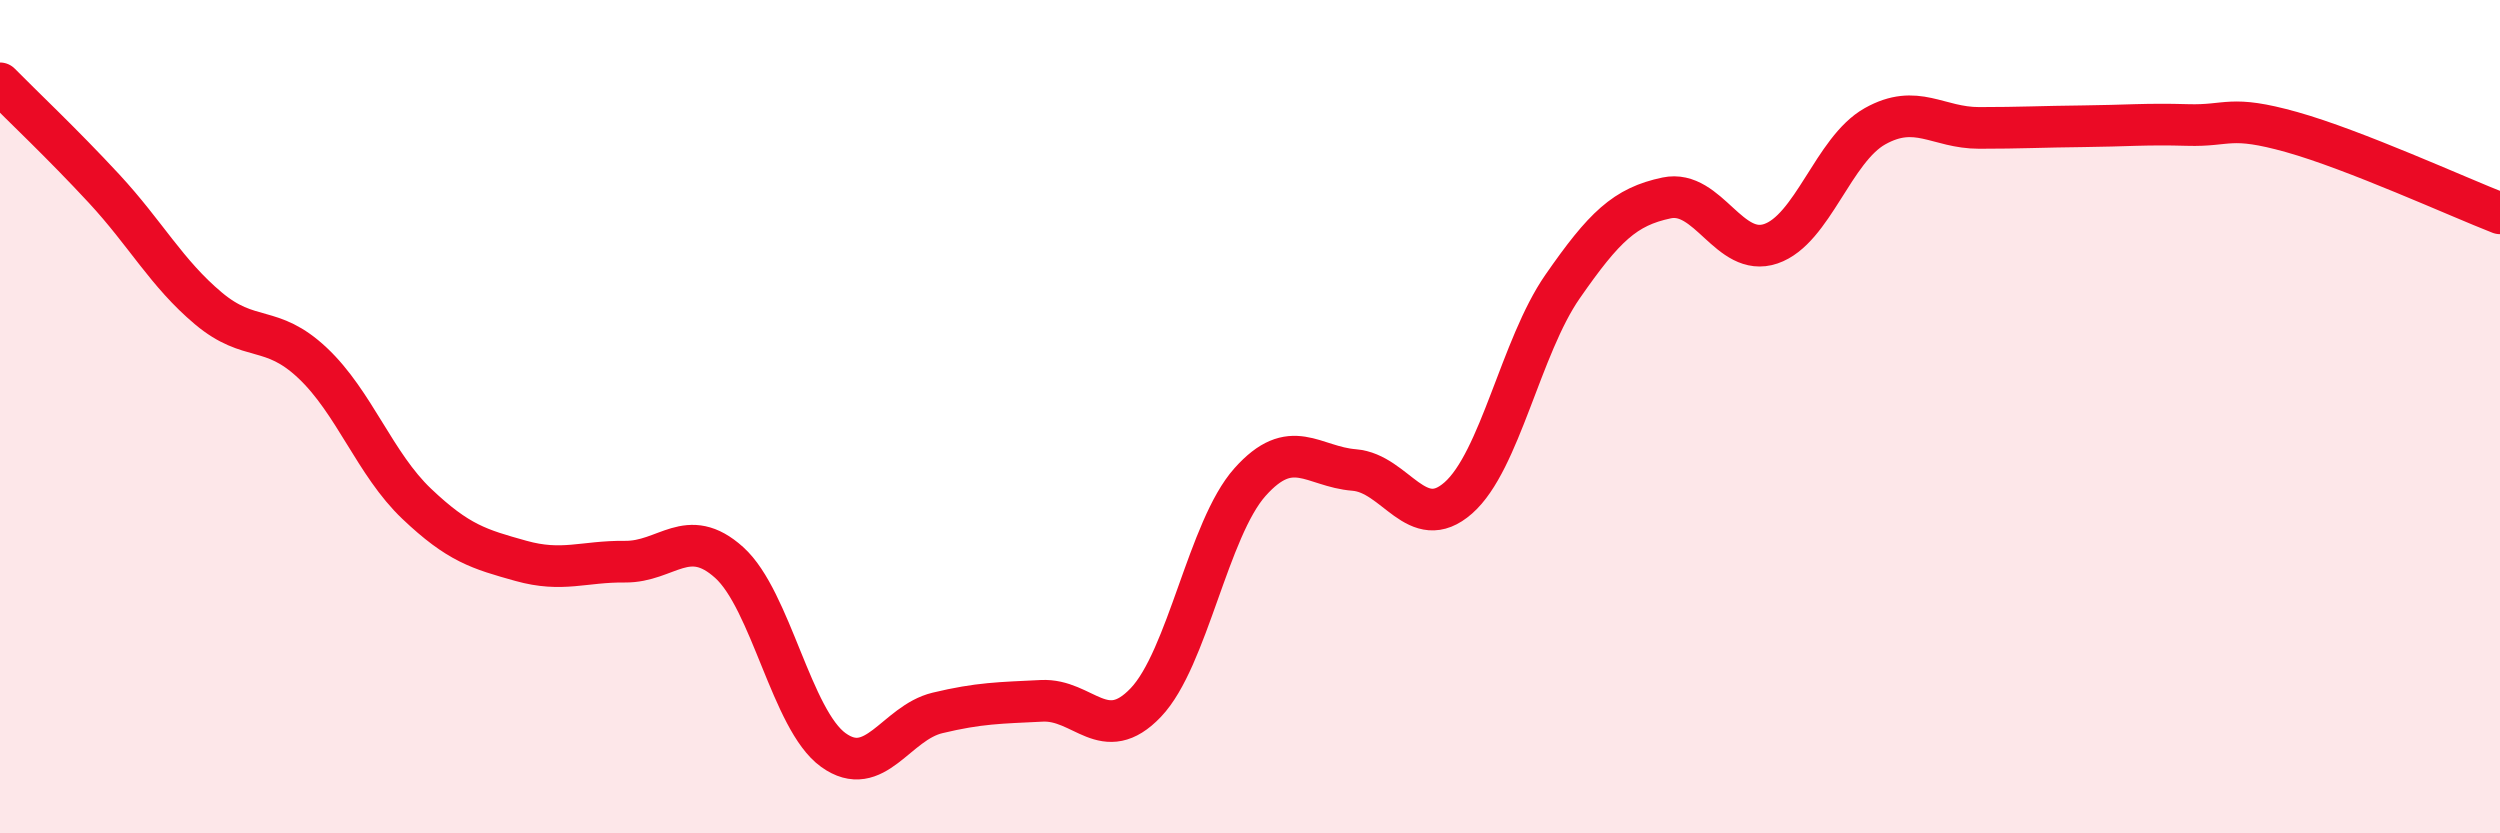
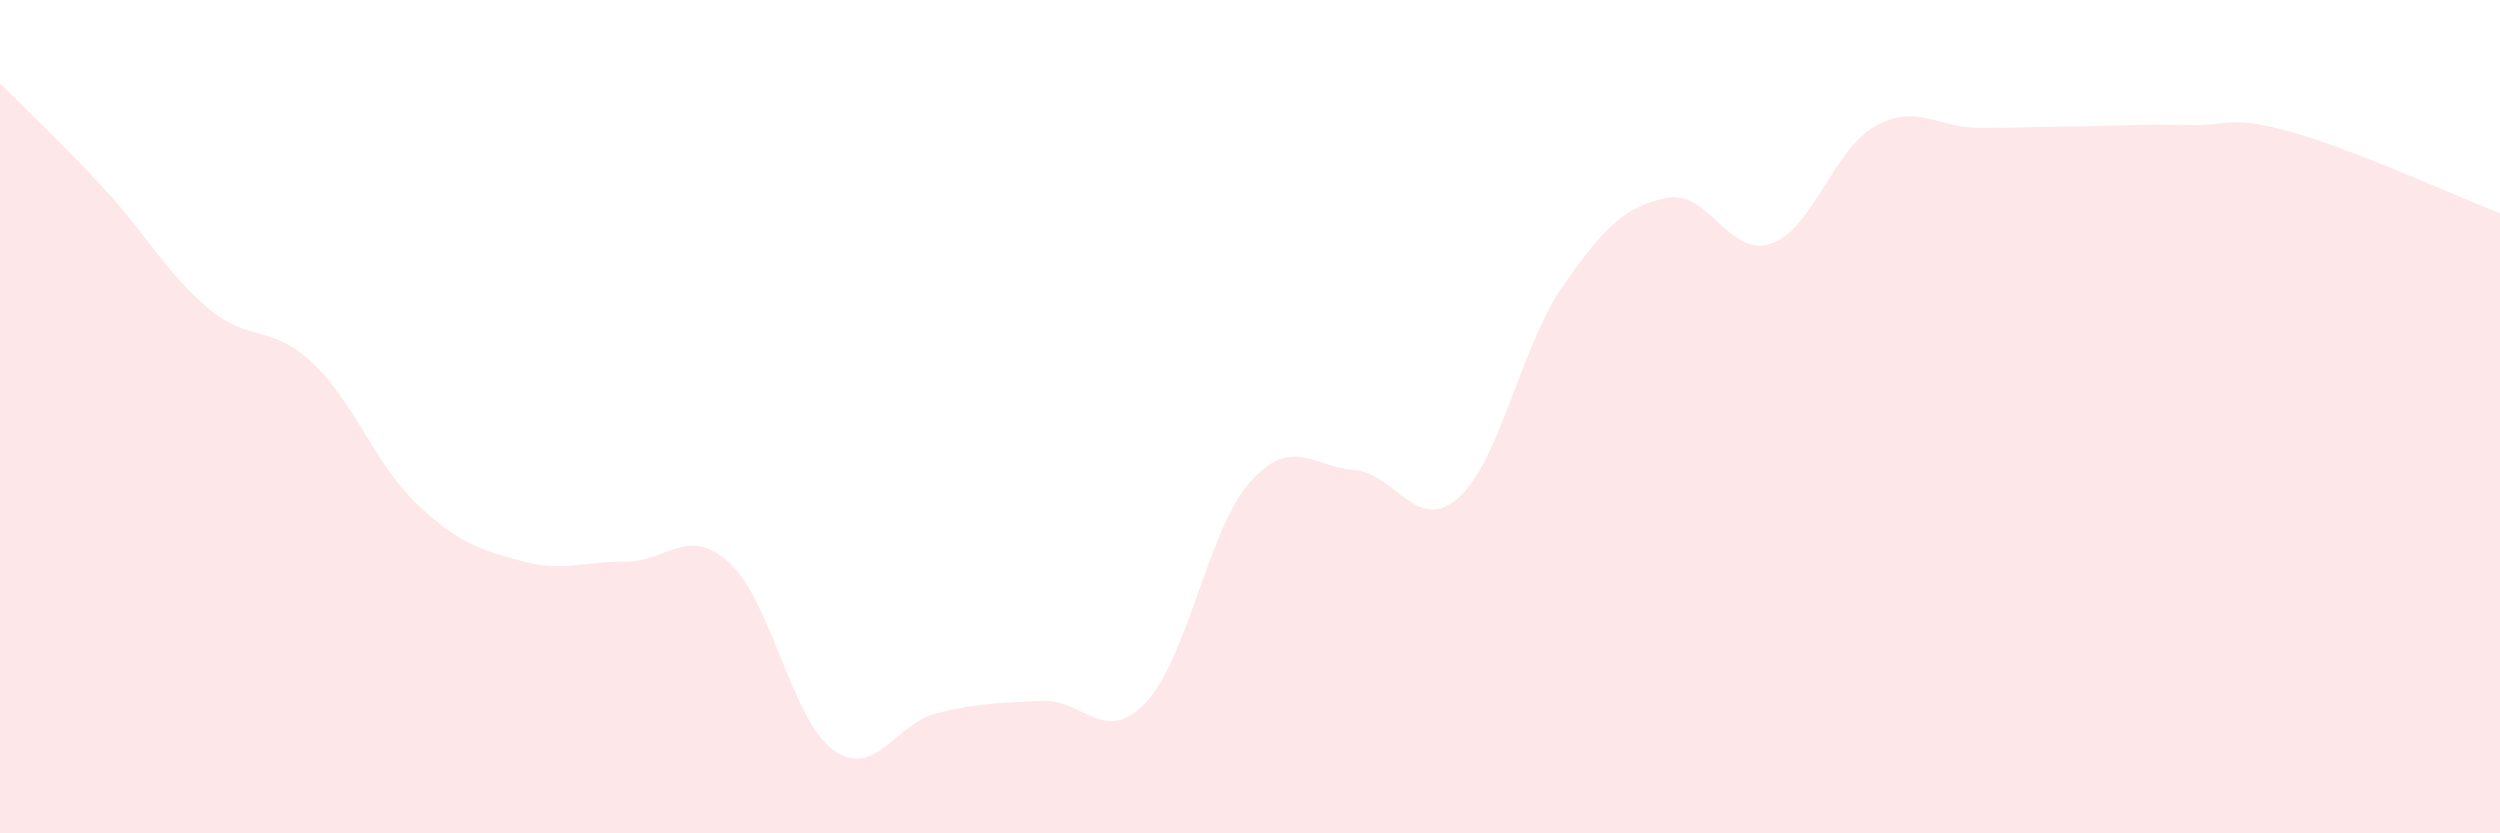
<svg xmlns="http://www.w3.org/2000/svg" width="60" height="20" viewBox="0 0 60 20">
  <path d="M 0,2 C 0.5,2.51 1.5,3.45 2.5,4.53 C 3.5,5.61 4,6.56 5,7.4 C 6,8.24 6.5,7.77 7.5,8.71 C 8.5,9.65 9,11.14 10,12.09 C 11,13.04 11.5,13.18 12.5,13.46 C 13.5,13.74 14,13.47 15,13.48 C 16,13.49 16.5,12.6 17.5,13.5 C 18.5,14.4 19,17.28 20,18 C 21,18.72 21.5,17.35 22.5,17.11 C 23.5,16.87 24,16.87 25,16.82 C 26,16.77 26.5,17.91 27.5,16.86 C 28.5,15.81 29,12.69 30,11.57 C 31,10.45 31.5,11.2 32.5,11.28 C 33.5,11.36 34,12.83 35,11.95 C 36,11.07 36.5,8.32 37.5,6.88 C 38.5,5.44 39,4.96 40,4.75 C 41,4.54 41.5,6.19 42.5,5.85 C 43.5,5.51 44,3.59 45,3.03 C 46,2.47 46.5,3.07 47.5,3.07 C 48.5,3.07 49,3.04 50,3.03 C 51,3.02 51.5,2.97 52.5,3 C 53.5,3.03 53.5,2.75 55,3.17 C 56.5,3.59 59,4.73 60,5.12L60 20L0 20Z" fill="#EB0A25" opacity="0.1" stroke-linecap="round" stroke-linejoin="round" />
-   <path d="M 0,2 C 0.5,2.51 1.5,3.45 2.5,4.53 C 3.5,5.61 4,6.56 5,7.4 C 6,8.24 6.5,7.77 7.5,8.71 C 8.5,9.65 9,11.14 10,12.09 C 11,13.04 11.5,13.18 12.5,13.46 C 13.5,13.74 14,13.47 15,13.48 C 16,13.49 16.5,12.6 17.5,13.5 C 18.5,14.4 19,17.28 20,18 C 21,18.72 21.5,17.35 22.5,17.11 C 23.5,16.87 24,16.87 25,16.82 C 26,16.77 26.5,17.91 27.5,16.86 C 28.5,15.81 29,12.69 30,11.57 C 31,10.45 31.5,11.2 32.5,11.28 C 33.5,11.36 34,12.83 35,11.95 C 36,11.07 36.5,8.32 37.5,6.88 C 38.5,5.44 39,4.96 40,4.75 C 41,4.54 41.5,6.19 42.5,5.85 C 43.5,5.51 44,3.59 45,3.03 C 46,2.47 46.5,3.07 47.5,3.07 C 48.5,3.07 49,3.04 50,3.03 C 51,3.02 51.5,2.97 52.5,3 C 53.5,3.03 53.5,2.75 55,3.17 C 56.5,3.59 59,4.73 60,5.12" stroke="#EB0A25" stroke-width="1" fill="none" stroke-linecap="round" stroke-linejoin="round" />
</svg>